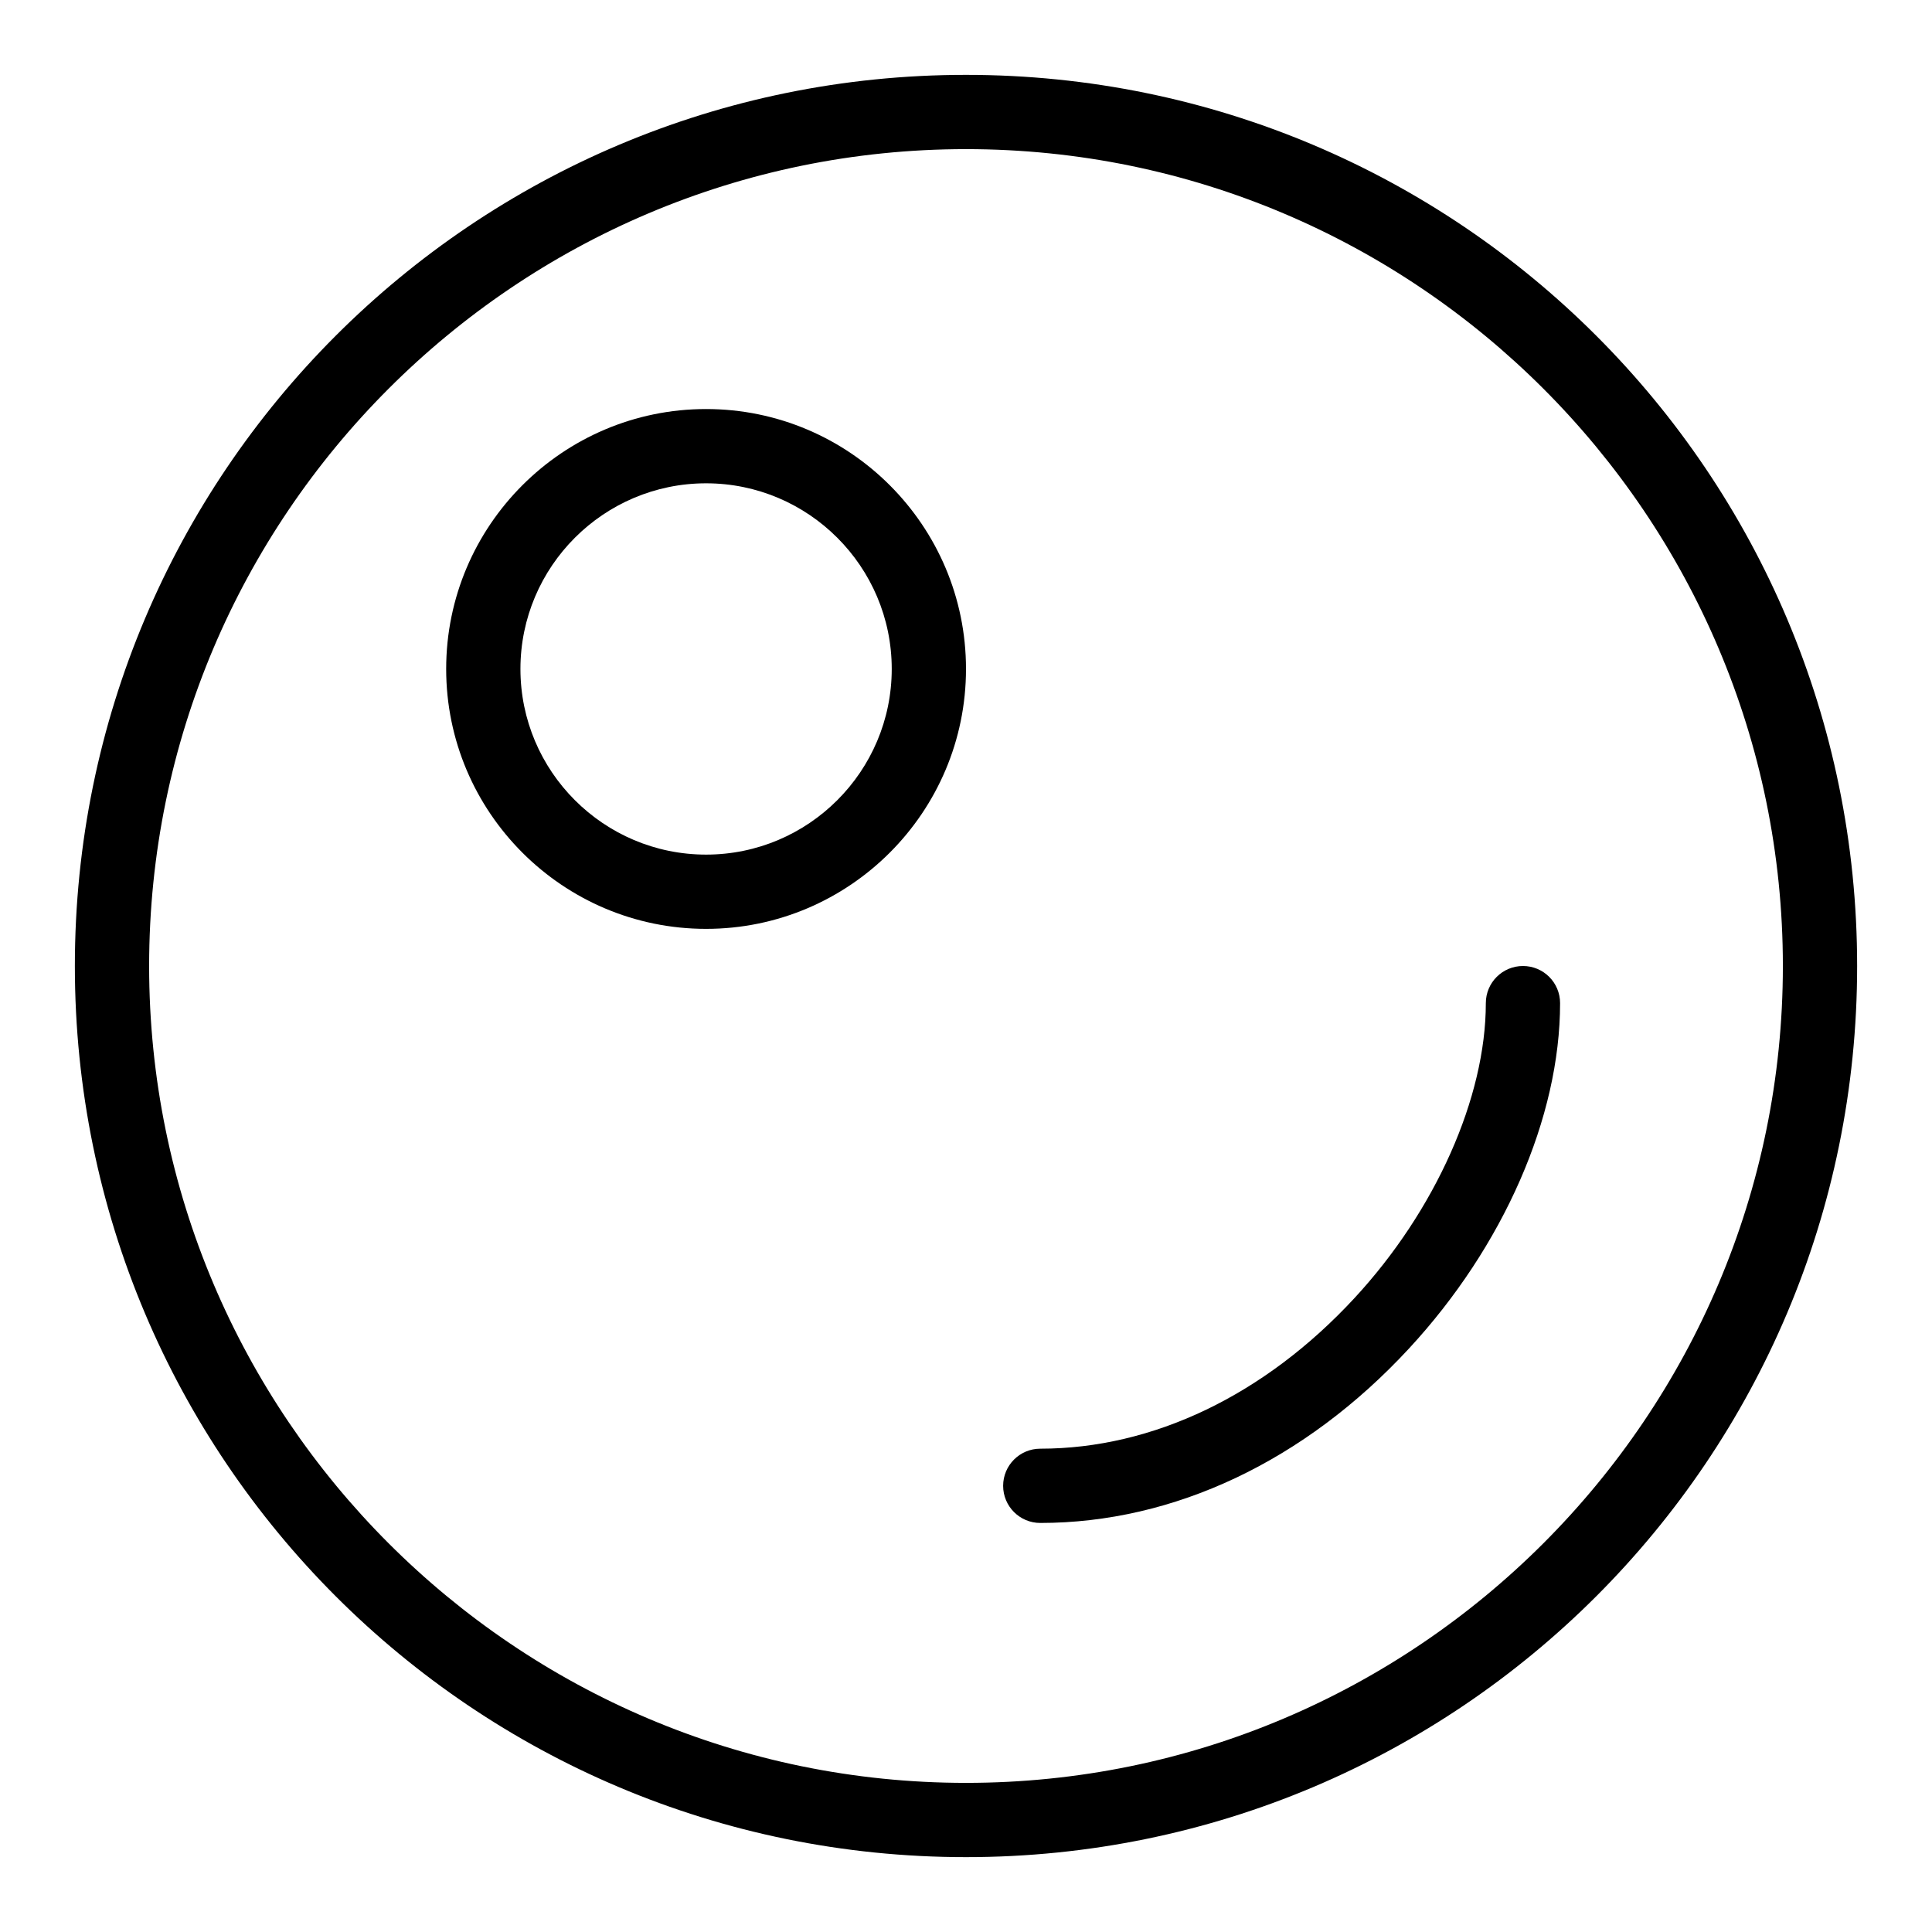
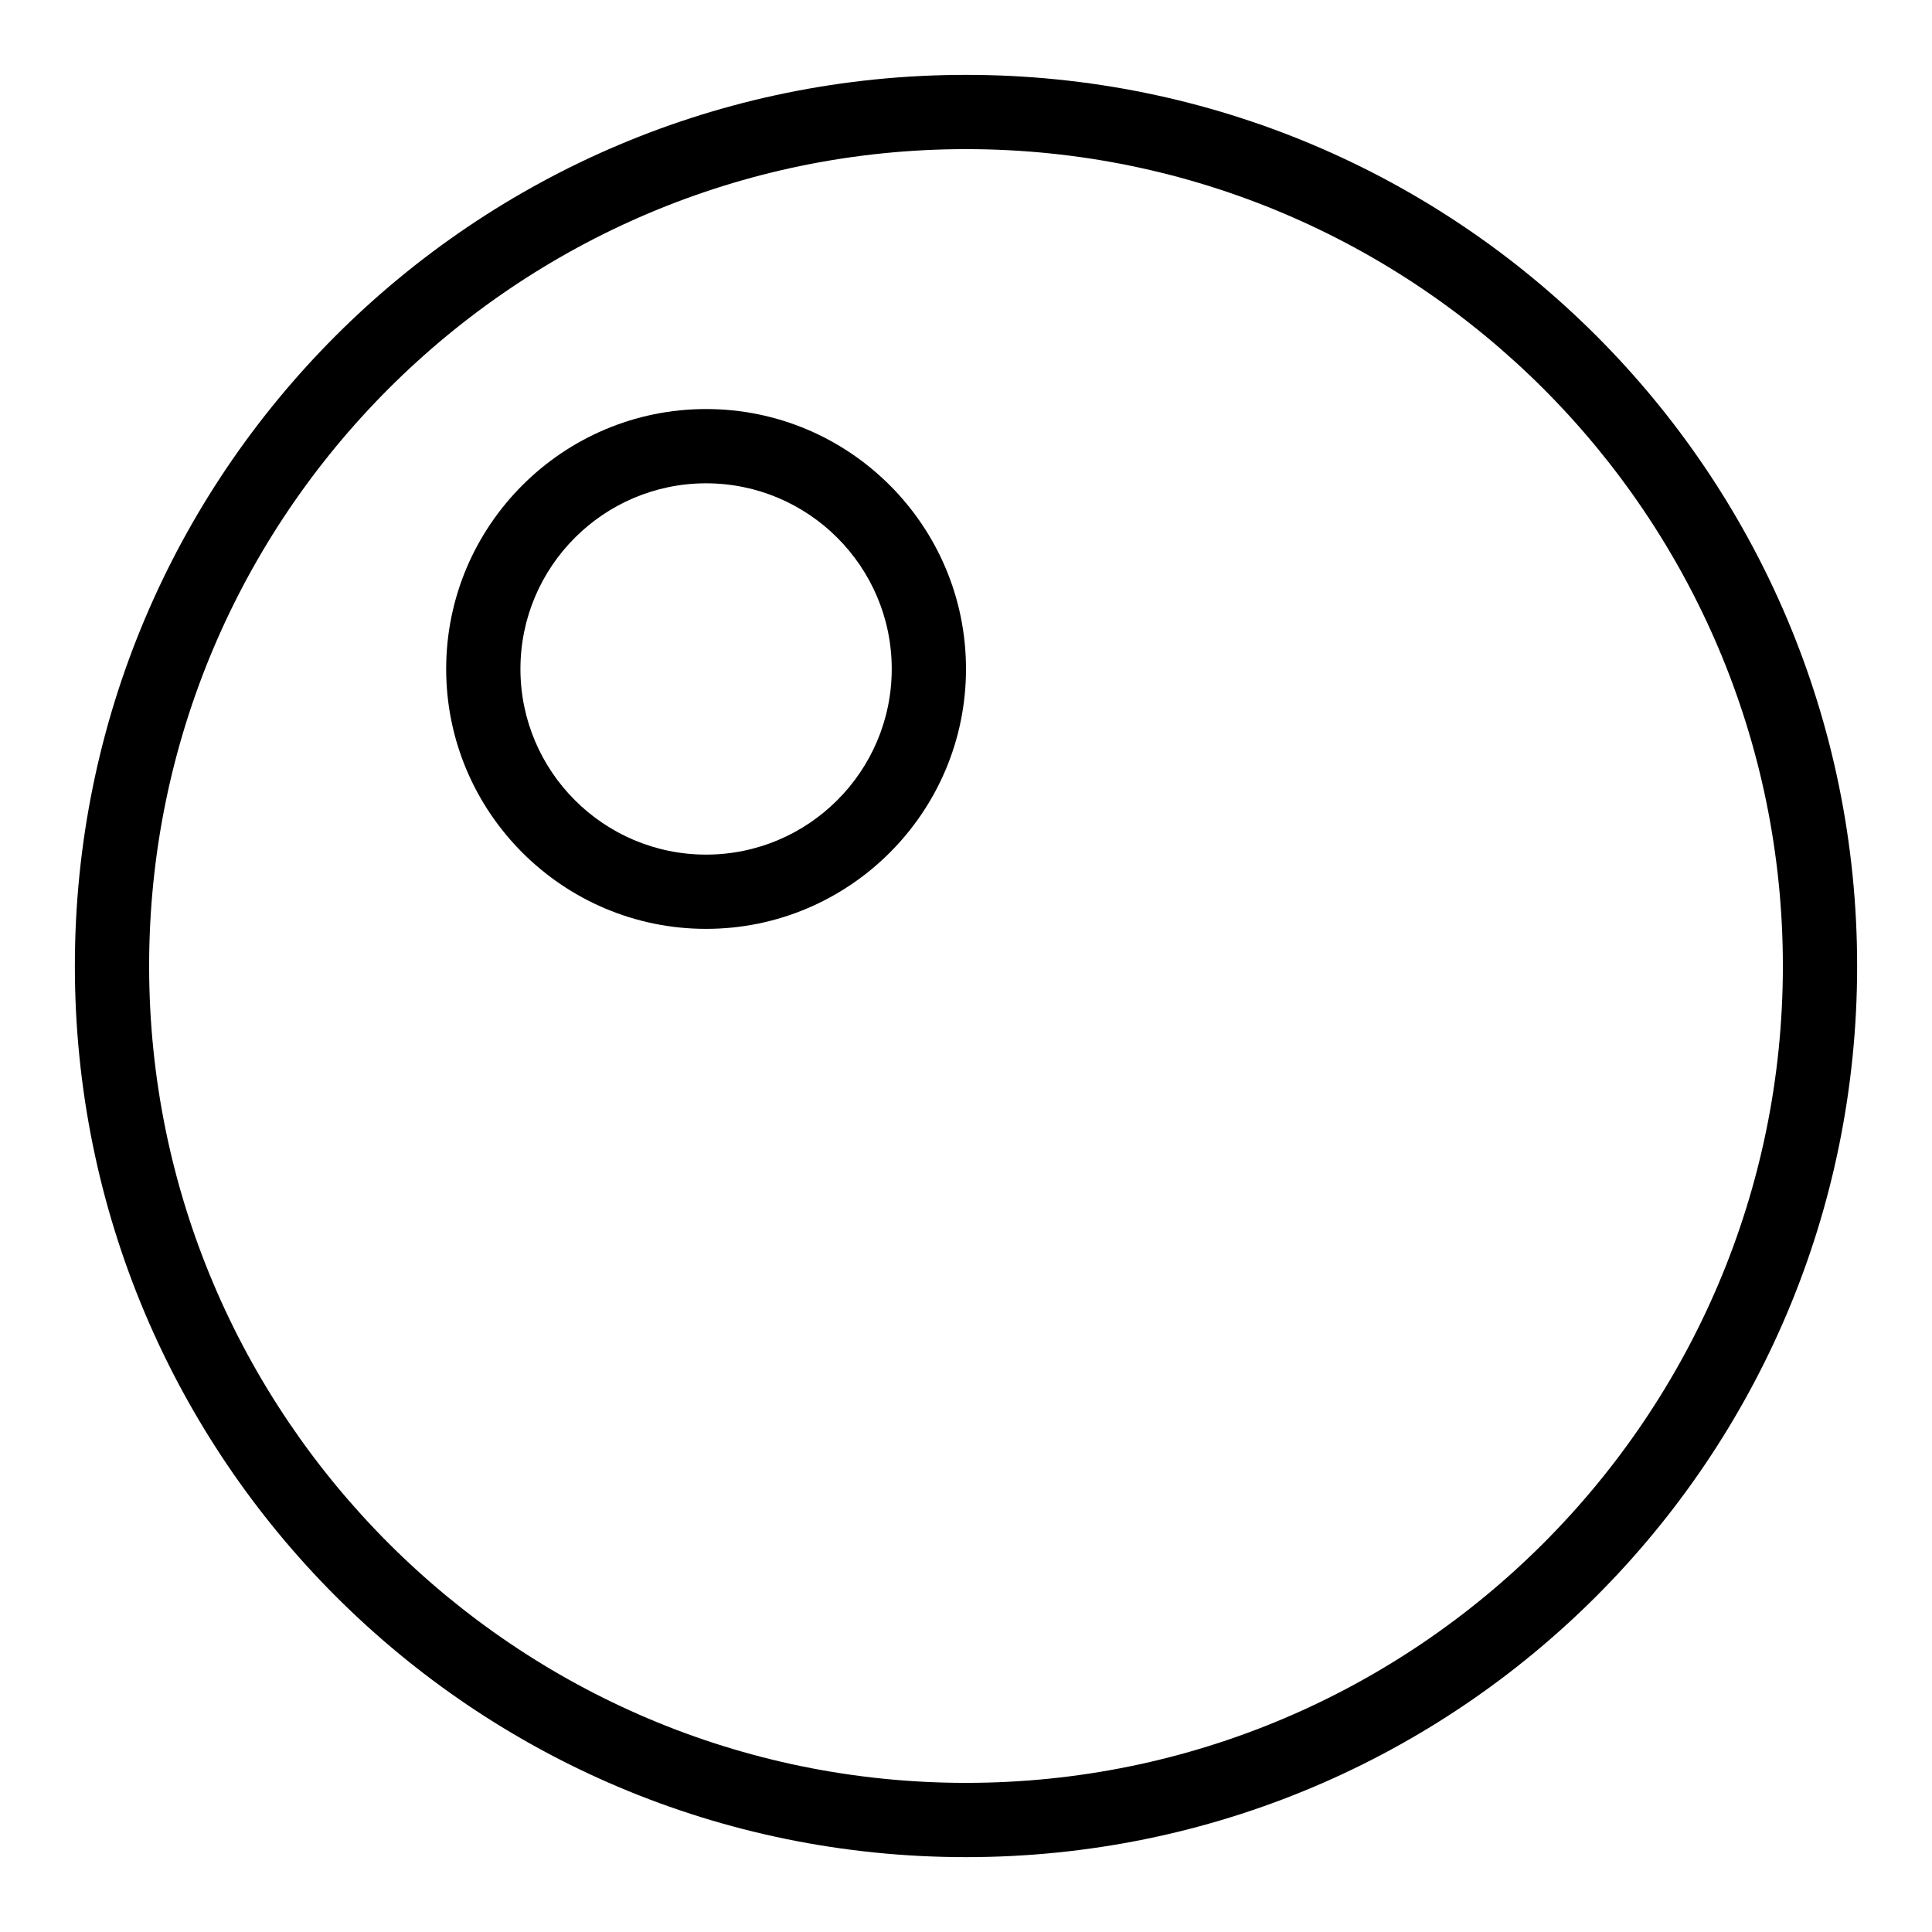
<svg xmlns="http://www.w3.org/2000/svg" fill="#000000" width="800px" height="800px" version="1.1" viewBox="144 144 512 512">
  <g>
    <path d="m400 163.84c-130.52 0-236.16 105.62-236.16 236.16 0 130.52 105.62 236.16 236.16 236.16 130.52 0 236.16-105.62 236.16-236.16 0.004-130.52-105.62-236.16-236.16-236.16zm0 452.64c-119.37 0-216.48-97.113-216.48-216.48 0-119.37 97.109-216.48 216.48-216.48 119.37 0 216.48 97.113 216.48 216.48s-97.113 216.48-216.48 216.48z" />
-     <path d="m547.6 400c-5.434 0-9.84 4.406-9.84 9.84 0 25.023-13.352 54.992-34.848 78.207-23.805 25.711-53.363 39.871-83.23 39.871-5.434 0-9.84 4.406-9.84 9.84 0 5.434 4.406 9.84 9.84 9.84 35.414 0 70.102-16.402 97.676-46.184 25.098-27.109 40.082-61.344 40.082-91.574 0-5.434-4.402-9.84-9.84-9.84z" />
    <path d="m331.12 252.4c-37.98 0-68.879 30.898-68.879 68.879 0 37.98 30.898 68.879 68.879 68.879 37.98 0 68.879-30.898 68.879-68.879 0.004-37.98-30.895-68.879-68.879-68.879zm0 118.08c-27.129 0-49.199-22.07-49.199-49.199s22.07-49.199 49.199-49.199c27.129 0 49.199 22.07 49.199 49.199 0.004 27.129-22.07 49.199-49.199 49.199z" />
  </g>
</svg>